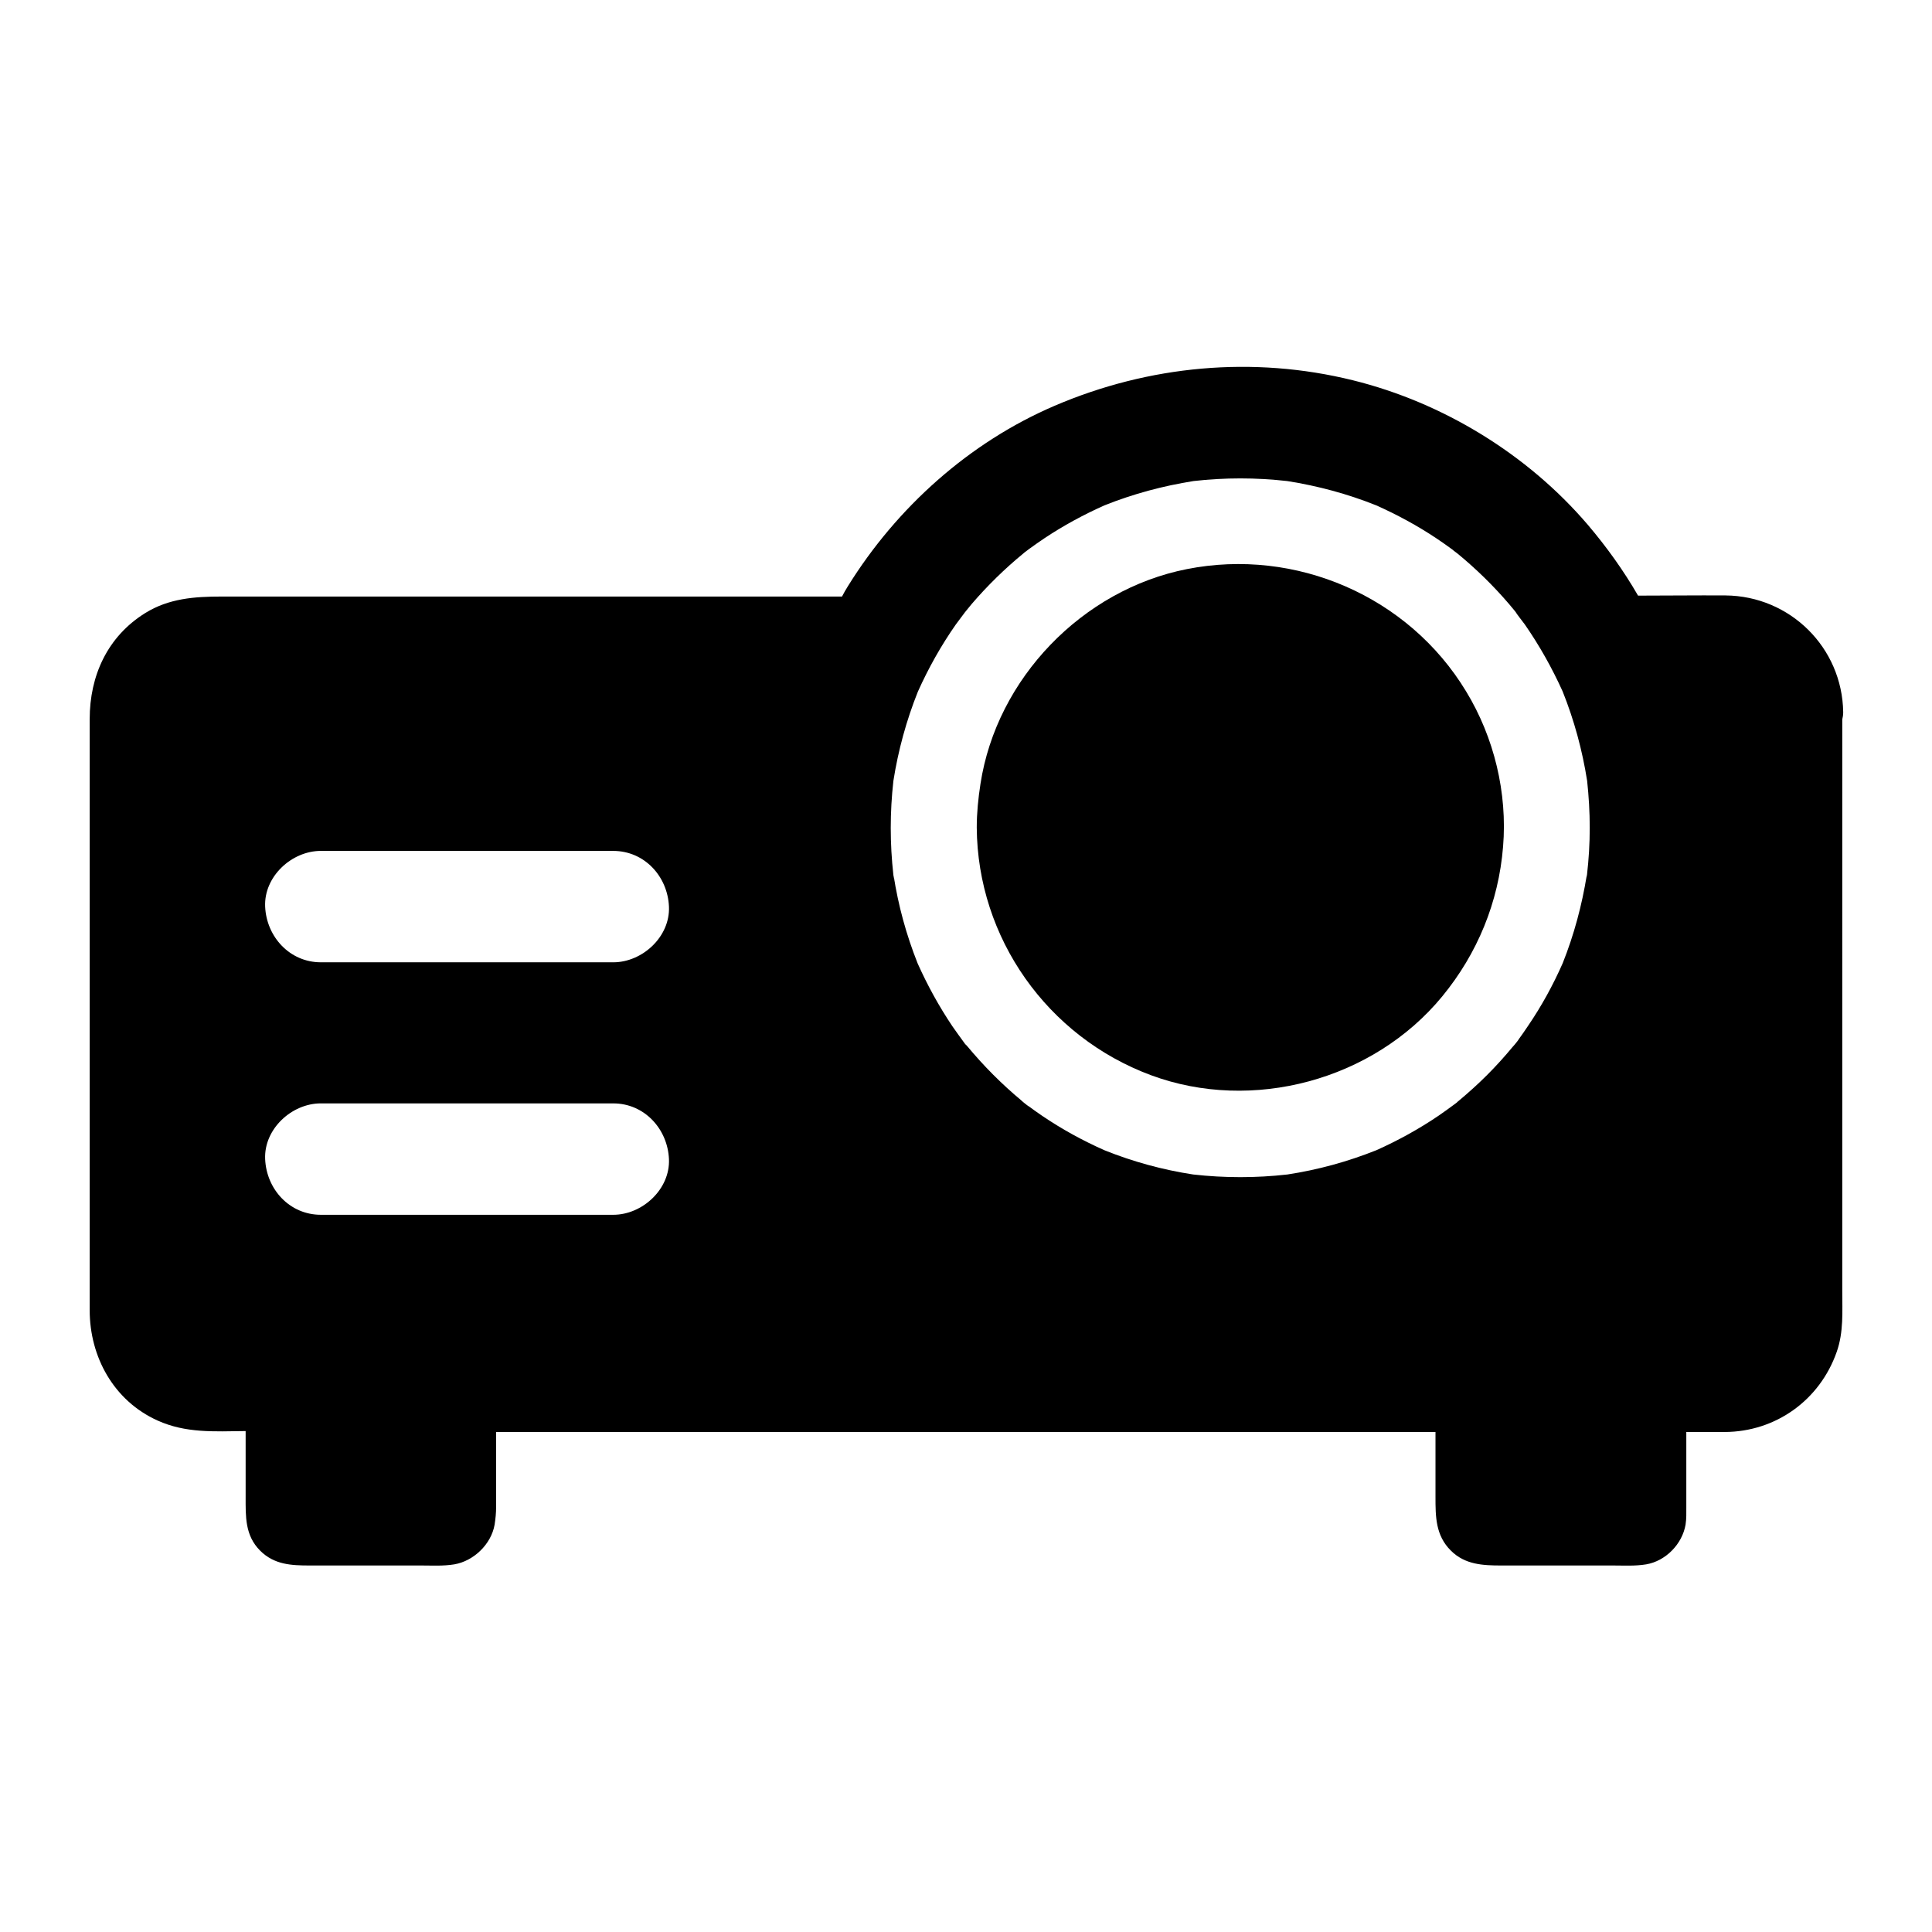
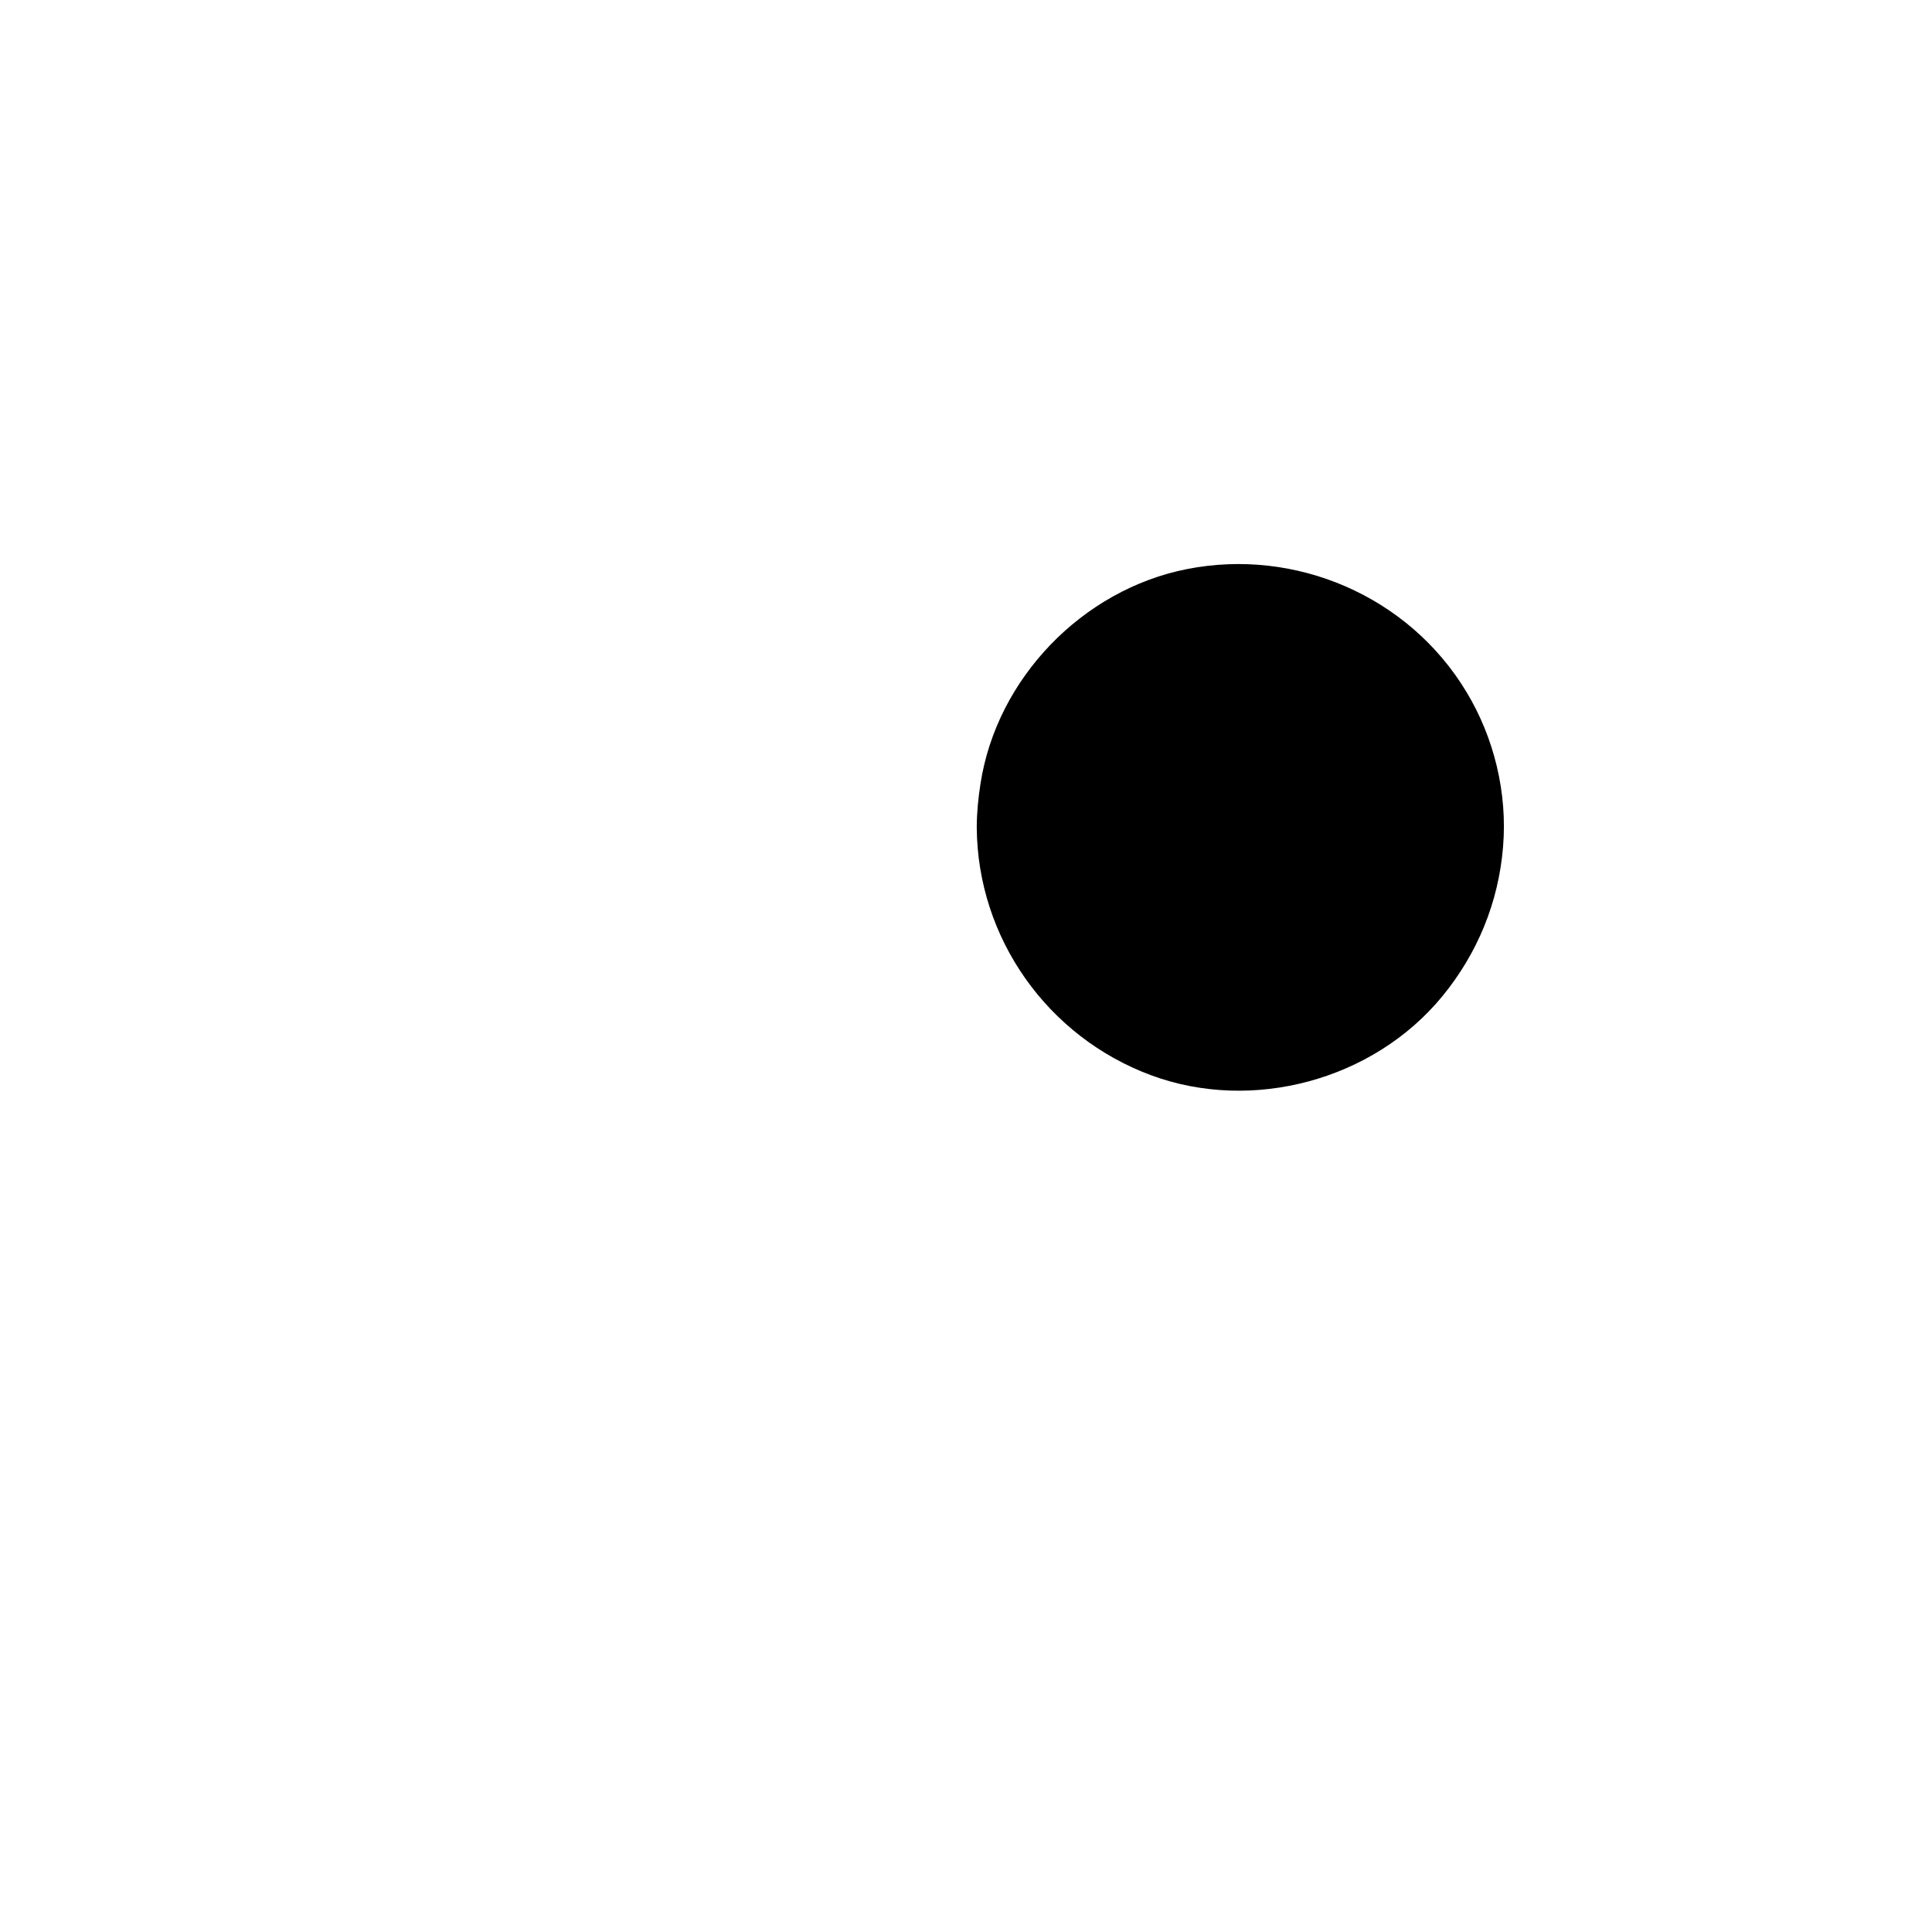
<svg xmlns="http://www.w3.org/2000/svg" fill="#000000" width="800px" height="800px" version="1.1" viewBox="144 144 512 512">
  <g>
-     <path d="m632.22 334.66c0.148-0.59 0.246-1.23 0.246-1.918-0.246-17.121-14.07-30.801-31.191-30.945-7.723-0.051-15.449 0.051-23.172 0.051-3.836-6.641-8.316-12.891-13.332-18.793-15.988-18.695-38.375-32.375-62.238-38.277-26.469-6.543-54.07-3.938-79.016 6.742-22.633 9.691-41.871 26.961-54.809 47.824-0.543 0.887-1.082 1.77-1.574 2.754l-164.43-0.008c-7.133 0-13.973 0.492-20.223 4.379-10.035 6.25-14.711 16.629-14.711 28.094v156.65c0 12.398 6.394 24.008 17.957 29.227 7.477 3.394 15.008 2.902 23.371 2.805v17.418c0 5.215-0.195 10.234 3.836 14.27 3.738 3.738 8.266 3.938 13.137 3.938l29.277-0.004c3 0 6.102 0.195 9.055-0.297 5.164-0.887 9.789-5.363 10.676-10.527 0.246-1.625 0.395-3.051 0.395-4.676l-0.004-19.875h248.95v17.172c0 5.215 0 10.234 4.082 14.27 3.738 3.738 8.512 3.938 13.383 3.938l29.324-0.004c3 0 6.102 0.195 9.055-0.297 5.164-0.887 9.543-5.363 10.43-10.527 0.246-1.625 0.195-3.051 0.195-4.676v-19.875h3.836 6.348c13.531-0.051 25.191-8.461 29.668-21.207 1.871-5.266 1.477-10.773 1.477-16.234zm-325.7 131.27h-77.492c-8.266 0-14.414-6.742-14.762-14.762-0.344-7.969 7.035-14.762 14.762-14.762l77.492 0.004c8.266 0 14.414 6.789 14.762 14.762 0.34 7.969-7.039 14.758-14.762 14.758zm0-66.91h-77.492c-8.266 0-14.414-6.789-14.762-14.762-0.344-7.969 7.035-14.762 14.762-14.762l77.492 0.004c8.266 0 14.414 6.742 14.762 14.762 0.34 7.969-7.039 14.758-14.762 14.758zm258.35-25.34c-0.195 1.328-0.344 2.609-0.543 3.938 0.098-0.59 0.148-1.18 0.195-1.77-1.277 8.02-3.394 15.891-6.394 23.418-2.559 5.805-5.609 11.367-9.199 16.629-0.836 1.277-1.723 2.508-2.609 3.738 0.051-0.051 0.098-0.098 0.148-0.148-0.051 0.051-0.098 0.148-0.148 0.195 0 0 0 0.051-0.051 0.051-0.098 0.148-0.195 0.246-0.297 0.395-0.297 0.395-0.836 1.031-1.031 1.23l-0.051 0.051c-2.117 2.559-4.379 5.066-6.742 7.43-2.41 2.41-4.969 4.723-7.625 6.938-0.148 0.098-0.297 0.246-0.492 0.441-0.148 0.098-0.344 0.246-0.59 0.441-1.379 1.031-2.754 2.016-4.184 3-5.215 3.543-10.773 6.594-16.48 9.152-7.625 3.051-15.547 5.215-23.617 6.445-8.266 0.934-16.629 0.934-24.945 0-8.07-1.23-15.988-3.394-23.566-6.445-5.758-2.559-11.316-5.609-16.531-9.152-1.277-0.887-2.559-1.77-3.789-2.707 0.148 0.148 0.344 0.246 0.492 0.441-0.246-0.195-0.441-0.395-0.688-0.543-0.098-0.051-0.195-0.148-0.246-0.195-0.344-0.246-0.789-0.641-1.082-0.887-0.051-0.051-0.098-0.098-0.148-0.148-2.609-2.164-5.066-4.43-7.43-6.789-2.41-2.41-4.723-4.969-6.938-7.625-0.098-0.148-0.297-0.297-0.492-0.492-0.098-0.148-0.246-0.344-0.395-0.543-1.031-1.379-2.016-2.805-3-4.184-3.543-5.266-6.594-10.824-9.199-16.629-3-7.527-5.164-15.398-6.394-23.418 0.051 0.59 0.148 1.18 0.195 1.77-0.195-1.328-0.344-2.609-0.543-3.938 0.098 0.688 0.195 1.426 0.297 2.117-0.934-8.316-0.934-16.629 0-24.945 1.277-8.117 3.445-16.039 6.496-23.664 2.805-6.25 6.148-12.203 10.035-17.762 0.543-0.738 2.41-3.199 2.461-3.297 0.59-0.738 1.18-1.426 1.77-2.164 2.066-2.41 4.281-4.773 6.543-6.988 2.262-2.215 4.676-4.379 7.133-6.394 0.148-0.148 0.395-0.344 0.688-0.543-0.148 0.148-0.395 0.246-0.59 0.441 0.492-0.344 0.934-0.738 1.426-1.082 1.328-0.984 2.707-1.918 4.082-2.856 5.019-3.344 10.383-6.25 15.891-8.707 7.625-3.051 15.547-5.164 23.617-6.445 8.266-0.934 16.531-0.934 24.797 0 8.117 1.277 15.988 3.394 23.617 6.445 5.512 2.461 10.875 5.363 15.891 8.707 1.277 0.836 2.508 1.723 3.738 2.609 0.098 0.098 0.195 0.148 0.344 0.246 0.195 0.148 0.395 0.297 0.59 0.441-0.098-0.051-0.148-0.098-0.246-0.148 0.395 0.297 0.887 0.688 1.18 0.887 2.461 2.016 4.871 4.184 7.133 6.394 2.262 2.215 4.477 4.574 6.543 6.988 0.984 1.133 1.871 2.262 2.805 3.445-0.688-0.836-0.984-1.23-1.082-1.277 0.098 0.195 1.969 2.559 2.461 3.246 3.887 5.609 7.231 11.562 10.035 17.762 3.051 7.625 5.215 15.547 6.496 23.715 0.441 4.133 0.688 8.266 0.688 12.398 0 4.184-0.246 8.363-0.738 12.547 0.117-0.828 0.215-1.516 0.312-2.207z" />
    <path d="m402.85 363.3c0.195 29.324 18.746 55.449 46.148 65.633 26.914 9.988 58.941 1.328 77.195-20.859 9.348-11.367 14.957-24.992 16.137-39.703 1.18-14.219-2.363-28.93-9.789-41.133-15.254-25.238-45.164-38.129-73.996-32.422-27.699 5.461-50.43 28.98-54.711 56.926-0.59 3.785-0.984 7.719-0.984 11.559" />
  </g>
</svg>